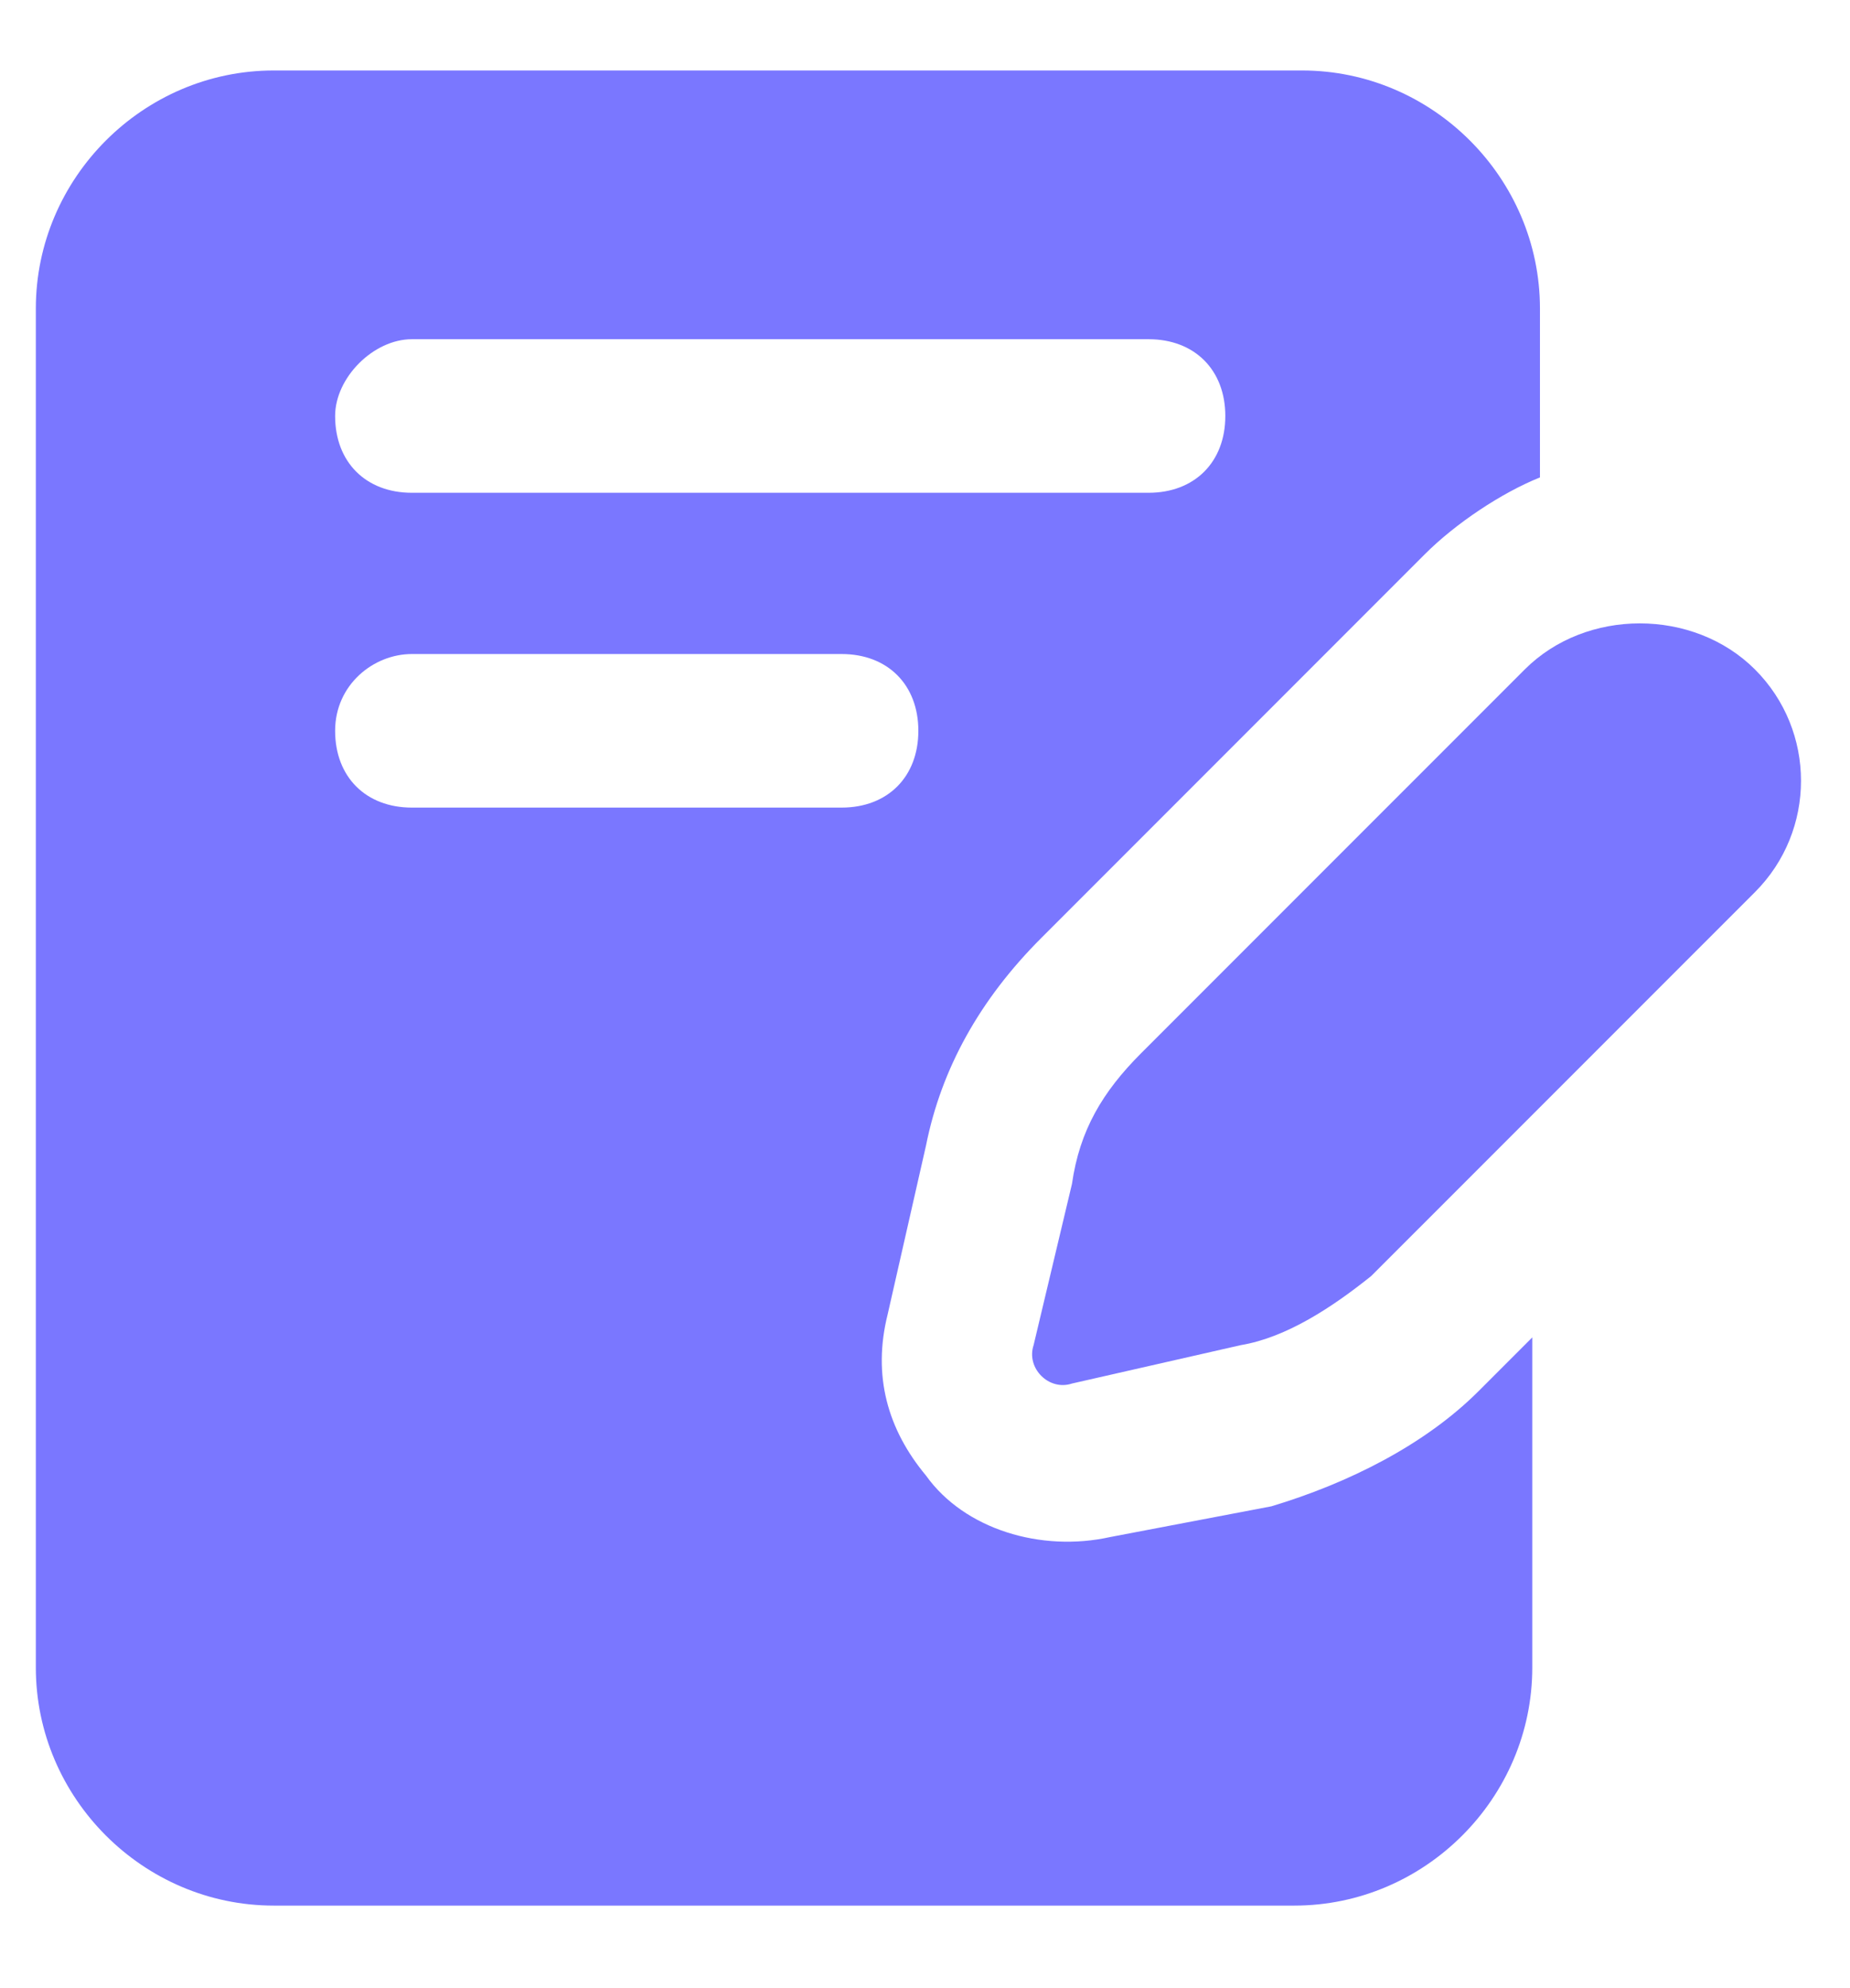
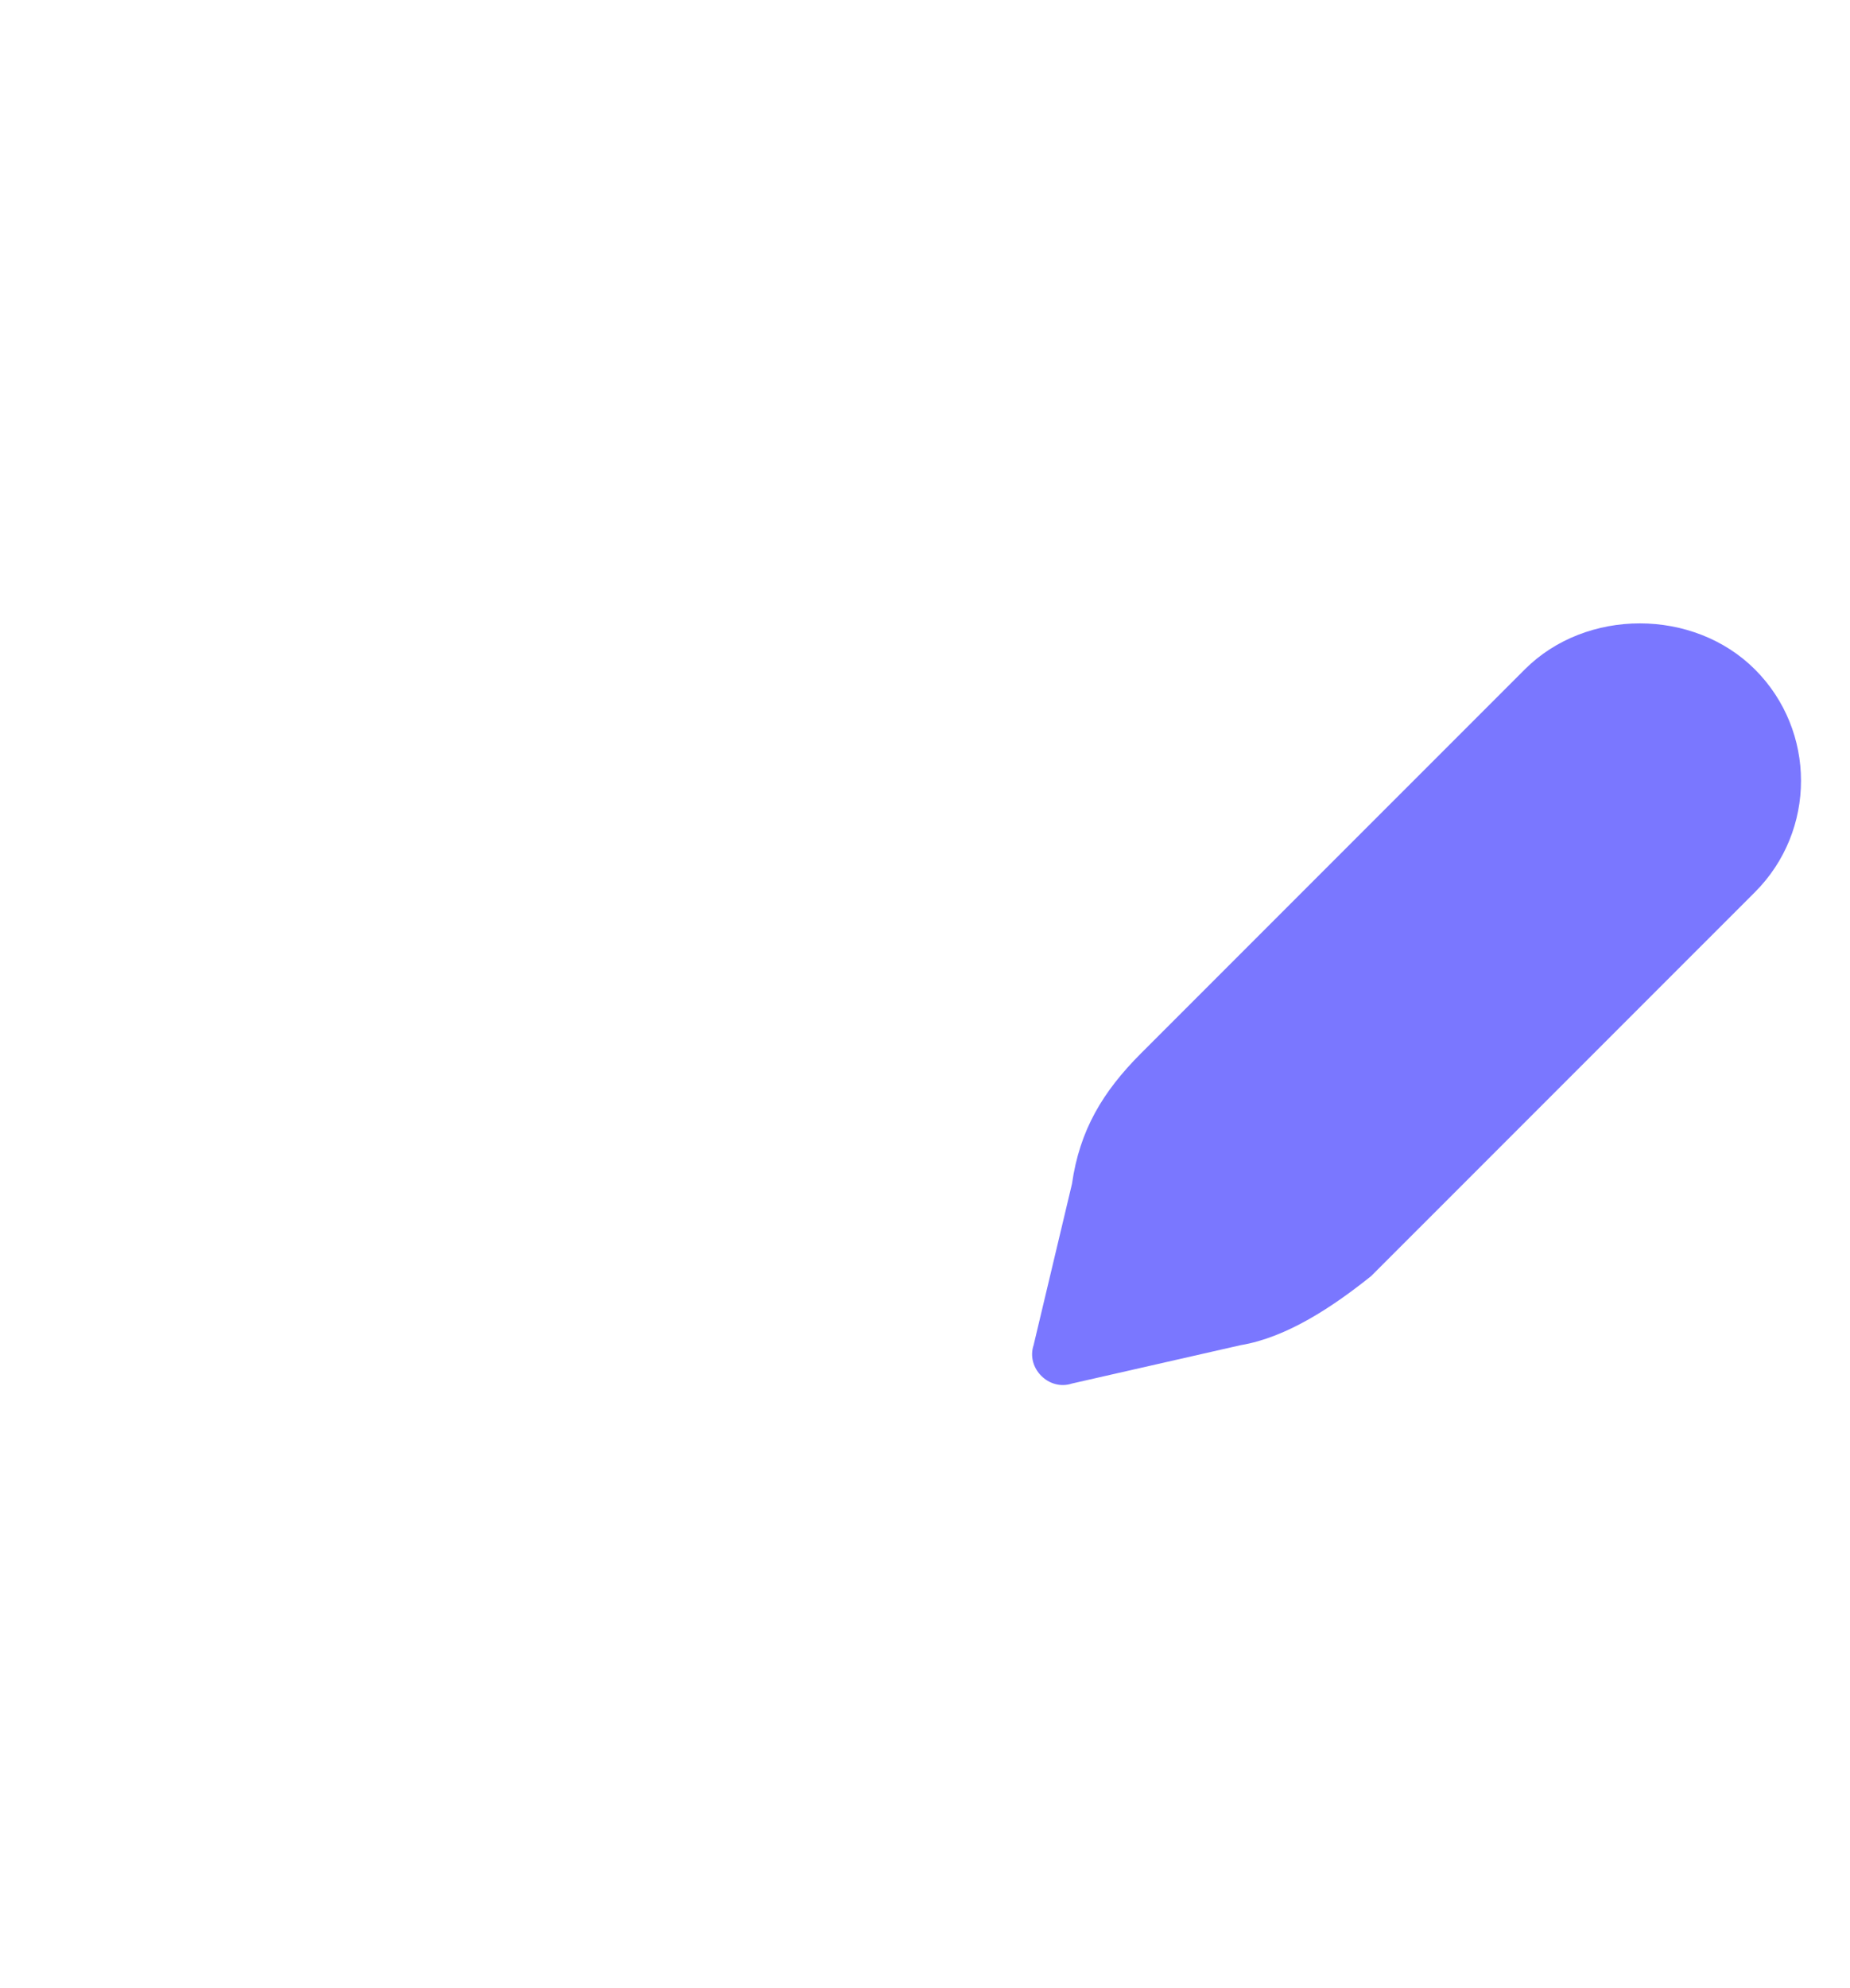
<svg xmlns="http://www.w3.org/2000/svg" width="27" height="29" viewBox="0 0 27 29" fill="none">
-   <path d="M0.523 4.5V24.324C0.523 26.228 2.091 27.796 3.995 27.796H18.891C20.795 27.796 22.363 26.228 22.363 24.324V19.508L21.579 20.292C20.795 21.076 19.675 21.636 18.555 21.972L16.203 22.42C15.195 22.644 14.075 22.308 13.515 21.524C12.955 20.852 12.731 20.068 12.955 19.172L13.515 16.708C13.739 15.588 14.299 14.58 15.195 13.684L20.795 8.084C21.243 7.636 21.915 7.188 22.475 6.964V4.5C22.475 2.596 20.907 1.028 19.003 1.028H3.995C2.091 1.028 0.523 2.596 0.523 4.5ZM6.011 4.948H16.763C17.435 4.948 17.883 5.396 17.883 6.068C17.883 6.74 17.435 7.188 16.763 7.188H6.011C5.339 7.188 4.891 6.74 4.891 6.068C4.891 5.508 5.451 4.948 6.011 4.948ZM6.011 9.54H12.283C12.955 9.54 13.403 9.988 13.403 10.66C13.403 11.332 12.955 11.78 12.283 11.78H6.011C5.339 11.78 4.891 11.332 4.891 10.66C4.891 9.988 5.451 9.54 6.011 9.54Z" fill="#7A77FF" />
  <path d="M25.613 9.765C24.716 8.869 23.148 8.869 22.253 9.765L16.652 15.365C16.093 15.925 15.757 16.485 15.645 17.269L15.085 19.621C14.973 19.957 15.309 20.293 15.645 20.181L18.108 19.621C18.78 19.509 19.453 19.061 20.012 18.613L25.613 13.013C26.509 12.117 26.509 10.661 25.613 9.765Z" fill="#7A77FF" />
</svg>